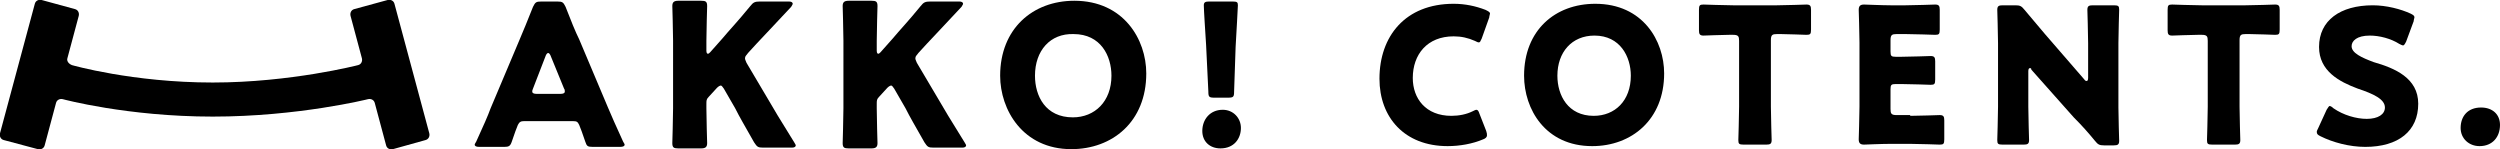
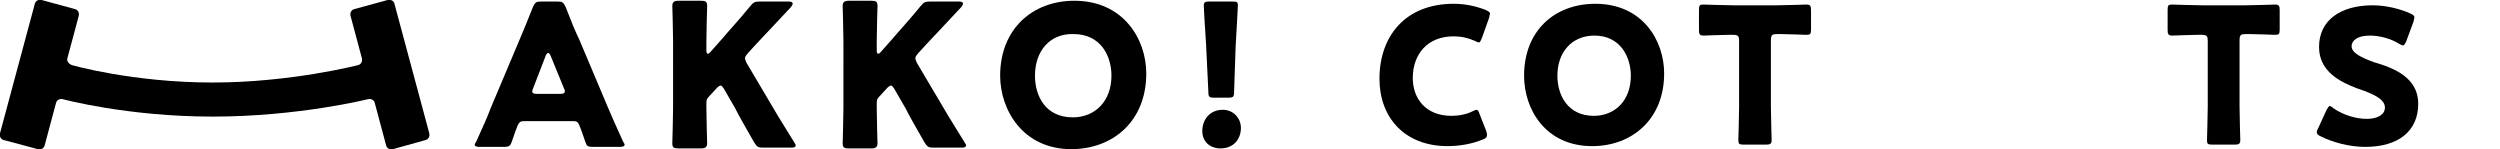
<svg xmlns="http://www.w3.org/2000/svg" version="1.1" id="レイヤー_1" x="0px" y="0px" viewBox="0 0 330.2 19.7" style="enable-background:new 0 0 330.2 19.7;" xml:space="preserve">
  <g>
    <g>
      <g>
        <path d="M196.4,17.9c0,0.2-0.2,0.4-0.5,0.5c-1.4,0.6-3.1,0.9-4.7,0.9c-5.7,0-9-3.8-9-8.9c0-5.6,3.4-9.9,9.8-9.9     c1.5,0,2.9,0.3,4.2,0.8c0.4,0.2,0.6,0.3,0.6,0.5c0,0.1-0.1,0.3-0.1,0.5l-1,2.8c-0.2,0.4-0.2,0.5-0.4,0.5c-0.1,0-0.3-0.1-0.5-0.2     C193.9,5,193,4.8,192,4.8c-3.5,0-5.4,2.4-5.4,5.5c0,2.7,1.7,5,5.1,5c1,0,2-0.2,2.8-0.6c0.2-0.1,0.4-0.2,0.5-0.2     c0.2,0,0.3,0.2,0.4,0.5l0.9,2.3C196.4,17.6,196.4,17.7,196.4,17.9z" />
        <path d="M219.8,9.7c0,6.1-4.3,9.6-9.5,9.6c-6.2,0-9-4.9-9-9.3c0-6,4.1-9.5,9.4-9.5C217,0.5,219.8,5.4,219.8,9.7z M205.7,10     c0,2.6,1.4,5.3,4.8,5.3c2.8,0,4.9-2,4.9-5.3c0-2.5-1.4-5.3-4.8-5.3C207.6,4.7,205.7,6.9,205.7,10z" />
        <path d="M233.9,14.1c0,1.3,0.1,4.2,0.1,4.4c0,0.5-0.2,0.6-0.7,0.6h-3c-0.6,0-0.7-0.1-0.7-0.6c0-0.2,0.1-3.1,0.1-4.4V5.4     c0-0.6-0.1-0.8-0.8-0.8h-0.5c-0.9,0-3.2,0.1-3.4,0.1c-0.5,0-0.6-0.2-0.6-0.7V1.3c0-0.6,0.1-0.7,0.6-0.7c0.2,0,2.7,0.1,3.9,0.1     h5.8c1.2,0,3.7-0.1,3.9-0.1c0.5,0,0.6,0.2,0.6,0.7v2.6c0,0.6-0.1,0.7-0.6,0.7c-0.2,0-2.5-0.1-3.4-0.1h-0.5     c-0.6,0-0.8,0.1-0.8,0.8V14.1z" />
-         <path d="M252.3,15.3c1.2,0,3.7-0.1,3.9-0.1c0.5,0,0.6,0.2,0.6,0.7v2.5c0,0.6-0.1,0.7-0.6,0.7c-0.2,0-2.7-0.1-3.9-0.1h-2.6     c-1.2,0-3.4,0.1-3.5,0.1c-0.5,0-0.7-0.2-0.7-0.7c0-0.2,0.1-3,0.1-4.3V5.6c0-1.3-0.1-4.1-0.1-4.3c0-0.5,0.2-0.7,0.7-0.7     c0.2,0,2.4,0.1,3.5,0.1h2c1.2,0,3.7-0.1,3.9-0.1c0.5,0,0.6,0.2,0.6,0.7v2.6c0,0.6-0.1,0.7-0.6,0.7c-0.2,0-2.7-0.1-3.9-0.1h-1.2     c-0.6,0-0.8,0.1-0.8,0.8v1.5c0,0.6,0.1,0.7,0.7,0.7h0.7c1.2,0,3.7-0.1,3.9-0.1c0.5,0,0.6,0.2,0.6,0.7v2.4c0,0.6-0.1,0.7-0.6,0.7     c-0.2,0-2.7-0.1-3.9-0.1h-0.7c-0.6,0-0.7,0.1-0.7,0.7v2.6c0,0.6,0.1,0.8,0.8,0.8H252.3z" />
-         <path d="M267.9,14.1c0,1.3,0.1,4.2,0.1,4.4c0,0.5-0.2,0.6-0.7,0.6h-2.8c-0.6,0-0.7-0.1-0.7-0.6c0-0.2,0.1-3.1,0.1-4.4V5.7     c0-1.3-0.1-4.2-0.1-4.4c0-0.5,0.2-0.6,0.7-0.6h1.7c0.6,0,0.8,0.1,1.2,0.6c0.9,1.1,1.8,2.1,2.7,3.2l5.2,6c0.1,0.2,0.3,0.2,0.3,0.2     c0.1,0,0.2-0.1,0.2-0.4V5.7c0-1.3-0.1-4.2-0.1-4.4c0-0.5,0.2-0.6,0.7-0.6h2.8c0.6,0,0.7,0.1,0.7,0.6c0,0.2-0.1,3.1-0.1,4.4v8.5     c0,1.3,0.1,4.2,0.1,4.4c0,0.5-0.2,0.6-0.7,0.6h-1.3c-0.6,0-0.8-0.1-1.2-0.6c-0.9-1.1-1.7-2-2.8-3.1l-5.6-6.3     C268.3,9,268.2,9,268.1,9c-0.1,0-0.2,0.1-0.2,0.4V14.1z" />
        <path d="M295.8,14.1c0,1.3,0.1,4.2,0.1,4.4c0,0.5-0.2,0.6-0.7,0.6h-3c-0.6,0-0.7-0.1-0.7-0.6c0-0.2,0.1-3.1,0.1-4.4V5.4     c0-0.6-0.1-0.8-0.8-0.8h-0.5c-0.9,0-3.2,0.1-3.4,0.1c-0.5,0-0.6-0.2-0.6-0.7V1.3c0-0.6,0.1-0.7,0.6-0.7c0.2,0,2.7,0.1,3.9,0.1     h5.8c1.2,0,3.7-0.1,3.9-0.1c0.5,0,0.6,0.2,0.6,0.7v2.6c0,0.6-0.1,0.7-0.6,0.7c-0.2,0-2.5-0.1-3.4-0.1h-0.5     c-0.6,0-0.8,0.1-0.8,0.8V14.1z" />
        <path d="M319.4,13.7c0,3.6-2.6,5.7-7,5.7c-2.1,0-4.3-0.6-5.9-1.4c-0.4-0.2-0.5-0.3-0.5-0.6c0-0.1,0.1-0.3,0.2-0.5l1.1-2.4     c0.2-0.3,0.3-0.5,0.4-0.5c0.1,0,0.3,0.1,0.5,0.3c1.3,0.9,3,1.4,4.4,1.4c1.5,0,2.4-0.6,2.4-1.5c0-1.1-1.5-1.8-3.6-2.5     c-2.4-0.9-5.1-2.3-5.1-5.5c0-3.5,2.8-5.5,7.1-5.5c1.8,0,3.7,0.5,5,1.1c0.4,0.2,0.5,0.3,0.5,0.5c0,0.1-0.1,0.3-0.1,0.5l-1,2.7     c-0.2,0.4-0.3,0.5-0.4,0.5c-0.1,0-0.3-0.1-0.5-0.2c-1.1-0.7-2.6-1.1-3.9-1.1c-1.7,0-2.4,0.7-2.4,1.4c0,0.9,1.3,1.5,2.9,2.1     C316.3,9,319.4,10.3,319.4,13.7z" />
-         <path d="M330.2,16.5c0,1.6-1,2.8-2.7,2.8c-1.4,0-2.5-1-2.5-2.4c0-1.5,0.9-2.7,2.7-2.7C329.2,14.2,330.2,15.1,330.2,16.5z" />
      </g>
    </g>
    <g>
      <g>
        <path d="M69.2,16c-0.4,0-0.6,0.1-0.8,0.5c-0.2,0.5-0.4,1-0.8,2.2c-0.2,0.6-0.4,0.7-1,0.7h-3.3c-0.4,0-0.6-0.1-0.6-0.3     c0-0.1,0.1-0.2,0.2-0.4c1-2.2,1.5-3.3,1.9-4.4l3.8-9c0.5-1.2,1.1-2.6,1.8-4.4c0.3-0.6,0.4-0.7,1.1-0.7h2.1c0.7,0,0.8,0.1,1.1,0.7     c0.7,1.8,1.3,3.3,1.8,4.3l3.8,9c0.5,1.2,1,2.3,2,4.5c0.1,0.2,0.2,0.3,0.2,0.4c0,0.2-0.2,0.3-0.6,0.3h-3.6c-0.7,0-0.8-0.1-1-0.7     c-0.4-1.2-0.6-1.7-0.8-2.2c-0.2-0.4-0.3-0.5-0.8-0.5H69.2z M70.4,11.7c-0.1,0.2-0.1,0.3-0.1,0.4c0,0.2,0.2,0.3,0.6,0.3H74     c0.4,0,0.6-0.1,0.6-0.3c0-0.1,0-0.3-0.1-0.4l-1.8-4.4C72.6,7.1,72.5,7,72.4,7c-0.1,0-0.2,0.1-0.3,0.3L70.4,11.7z" />
        <path d="M93.3,14.3c0,1.4,0.1,4.4,0.1,4.6c0,0.5-0.2,0.7-0.8,0.7h-3c-0.6,0-0.8-0.1-0.8-0.7c0-0.2,0.1-3.2,0.1-4.6V5.4     c0-1.4-0.1-4.4-0.1-4.6c0-0.5,0.2-0.7,0.8-0.7h3c0.6,0,0.8,0.1,0.8,0.7c0,0.2-0.1,3.2-0.1,4.6v1.3c0,0.3,0.1,0.4,0.2,0.4     c0.1,0,0.2-0.1,0.3-0.2l1.6-1.8c1-1.2,1.9-2.1,3.7-4.3c0.4-0.5,0.6-0.6,1.3-0.6h3.8c0.3,0,0.5,0.1,0.5,0.3c0,0.1-0.1,0.2-0.2,0.4     c-2.5,2.7-3.4,3.6-4.6,4.9l-1.1,1.2c-0.2,0.3-0.4,0.4-0.4,0.7c0,0.2,0.1,0.3,0.2,0.6l2.9,4.9c0.7,1.2,1.4,2.4,3.4,5.6     c0.1,0.2,0.2,0.3,0.2,0.4c0,0.2-0.2,0.3-0.5,0.3h-3.8c-0.7,0-0.8-0.1-1.2-0.7c-1.3-2.3-1.9-3.3-2.5-4.5l-1.5-2.6     c-0.2-0.3-0.3-0.4-0.4-0.4c-0.1,0-0.3,0.1-0.5,0.3l-1.1,1.2c-0.3,0.3-0.3,0.5-0.3,0.9V14.3z" />
        <path d="M115.8,14.3c0,1.4,0.1,4.4,0.1,4.6c0,0.5-0.2,0.7-0.8,0.7h-3c-0.6,0-0.8-0.1-0.8-0.7c0-0.2,0.1-3.2,0.1-4.6V5.4     c0-1.4-0.1-4.4-0.1-4.6c0-0.5,0.2-0.7,0.8-0.7h3c0.6,0,0.8,0.1,0.8,0.7c0,0.2-0.1,3.2-0.1,4.6v1.3c0,0.3,0.1,0.4,0.2,0.4     c0.1,0,0.2-0.1,0.3-0.2l1.6-1.8c1-1.2,1.9-2.1,3.7-4.3c0.4-0.5,0.6-0.6,1.3-0.6h3.8c0.3,0,0.5,0.1,0.5,0.3c0,0.1-0.1,0.2-0.2,0.4     c-2.5,2.7-3.4,3.6-4.6,4.9l-1.1,1.2c-0.2,0.3-0.4,0.4-0.4,0.7c0,0.2,0.1,0.3,0.2,0.6l2.9,4.9c0.7,1.2,1.4,2.4,3.4,5.6     c0.1,0.2,0.2,0.3,0.2,0.4c0,0.2-0.2,0.3-0.5,0.3h-3.8c-0.7,0-0.8-0.1-1.2-0.7c-1.3-2.3-1.9-3.3-2.5-4.5l-1.5-2.6     c-0.2-0.3-0.3-0.4-0.4-0.4c-0.1,0-0.3,0.1-0.5,0.3l-1.1,1.2c-0.3,0.3-0.3,0.5-0.3,0.9V14.3z" />
        <path d="M151.4,9.7c0,6.4-4.5,10-9.9,10c-6.4,0-9.4-5.2-9.4-9.7c0-6.2,4.3-9.9,9.8-9.9C148.4,0.1,151.4,5.2,151.4,9.7z M136.7,10     c0,2.7,1.4,5.5,5,5.5c2.9,0,5.1-2.1,5.1-5.5c0-2.6-1.4-5.5-5-5.5C138.7,4.4,136.7,6.7,136.7,10z" />
        <path d="M163.9,16.9c0,1.4-0.9,2.7-2.7,2.7c-1.4,0-2.4-0.9-2.4-2.3c0-1.5,1-2.8,2.7-2.8C162.9,14.5,163.9,15.6,163.9,16.9z      M160.4,12.9c-0.7,0-0.8-0.1-0.8-0.8l-0.3-6.2c-0.1-1.6-0.3-4.6-0.3-5.2c0-0.4,0.2-0.5,0.7-0.5h3.1c0.6,0,0.7,0.1,0.7,0.5     c0,0.5-0.2,3.5-0.3,5.5l-0.2,5.9c0,0.7-0.1,0.8-0.8,0.8H160.4z" />
      </g>
    </g>
  </g>
  <path d="M56.2,18.5c0.4-0.1,0.6-0.5,0.5-0.9L52.1,0.5C52,0.1,51.6-0.1,51.2,0l-4.4,1.2c-0.4,0.1-0.6,0.5-0.5,0.9l1.5,5.6  c0.1,0.4-0.1,0.8-0.5,0.9c0,0-8.9,2.3-19.2,2.3c-10.6,0-18.6-2.3-18.6-2.3C9,8.4,8.8,8,8.9,7.7l1.5-5.6c0.1-0.4-0.1-0.8-0.5-0.9  L5.5,0C5.1-0.1,4.7,0.1,4.6,0.5L0,17.6c-0.1,0.4,0.1,0.8,0.5,0.9L5,19.7c0.4,0.1,0.8-0.1,0.9-0.5l1.5-5.6c0.1-0.4,0.5-0.6,0.9-0.5  c0,0,8.5,2.3,19.8,2.3c11.3,0,20.5-2.3,20.5-2.3c0.4-0.1,0.8,0.1,0.9,0.5l1.5,5.6c0.1,0.4,0.5,0.6,0.9,0.5L56.2,18.5z" />
</svg>